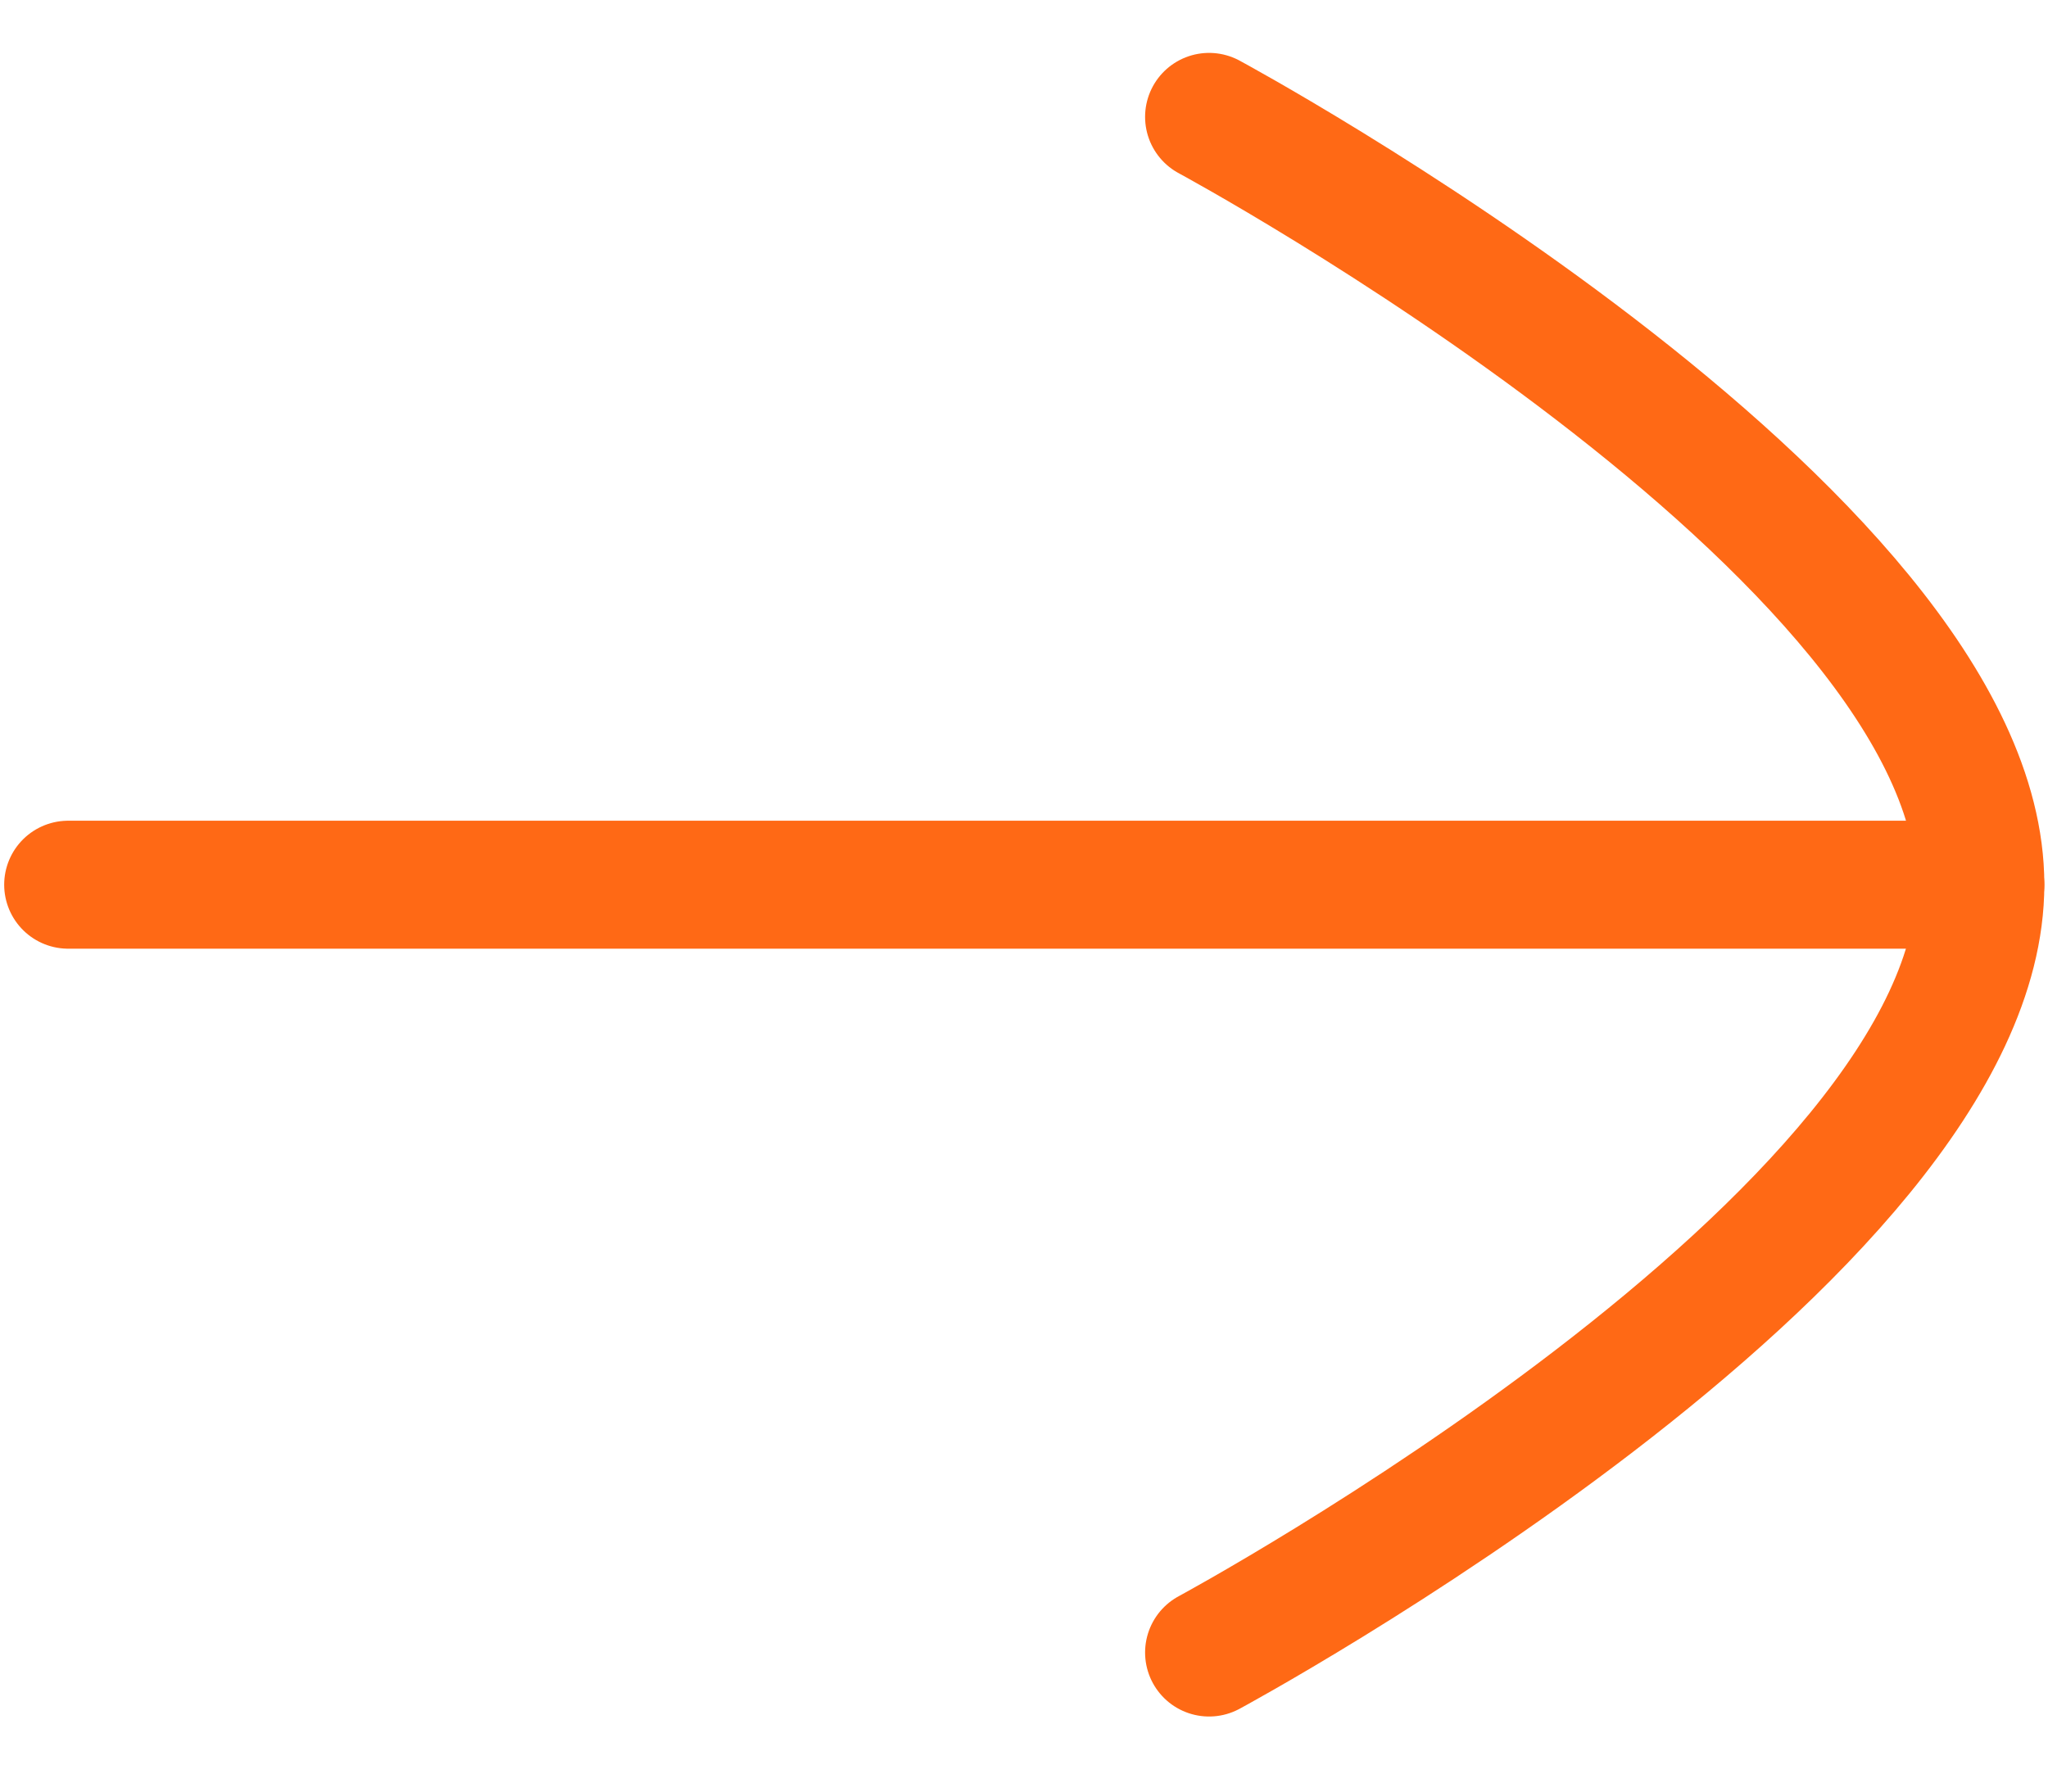
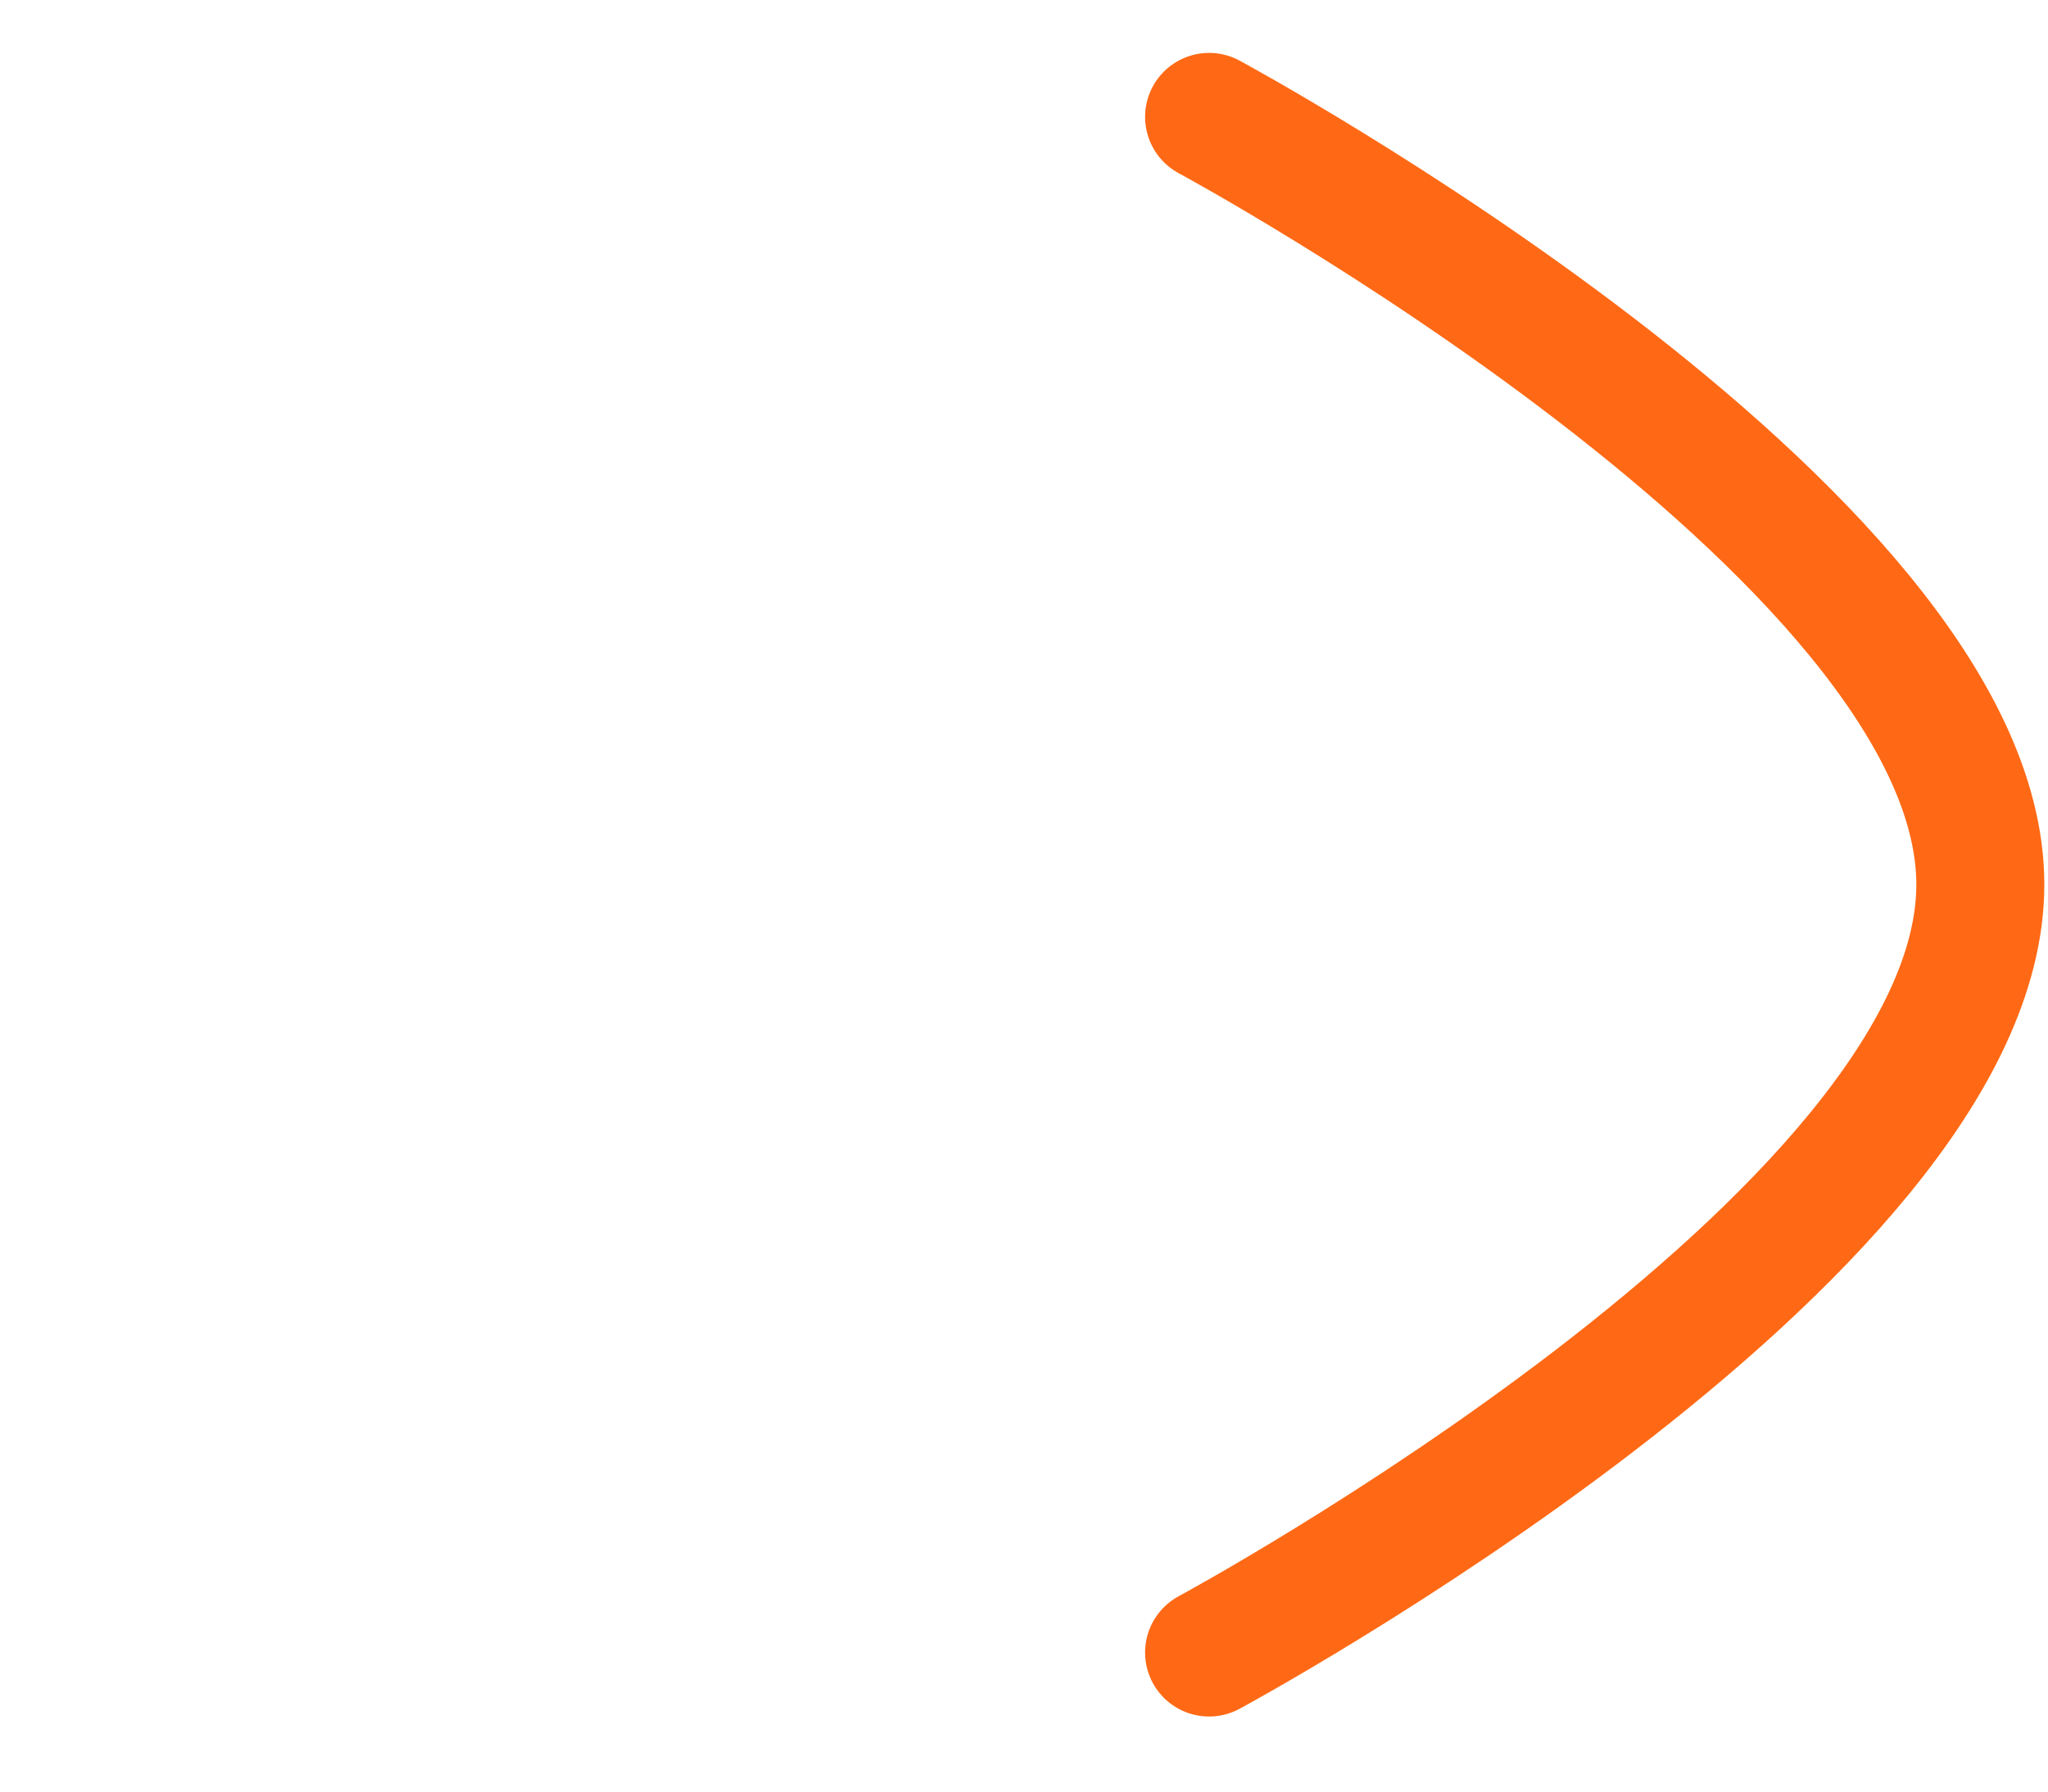
<svg xmlns="http://www.w3.org/2000/svg" width="24" height="21" viewBox="0 0 24 21" fill="none">
-   <path d="M23.207 10.37L0.799 10.37" stroke="#FF6915" stroke-width="1.5" stroke-linecap="round" stroke-linejoin="round" />
  <path d="M14.169 1.37C14.169 1.37 23.207 6.242 23.207 10.368C23.207 14.497 14.169 19.37 14.169 19.37" stroke="#FF6915" stroke-width="1.5" stroke-linecap="round" stroke-linejoin="round" />
</svg>